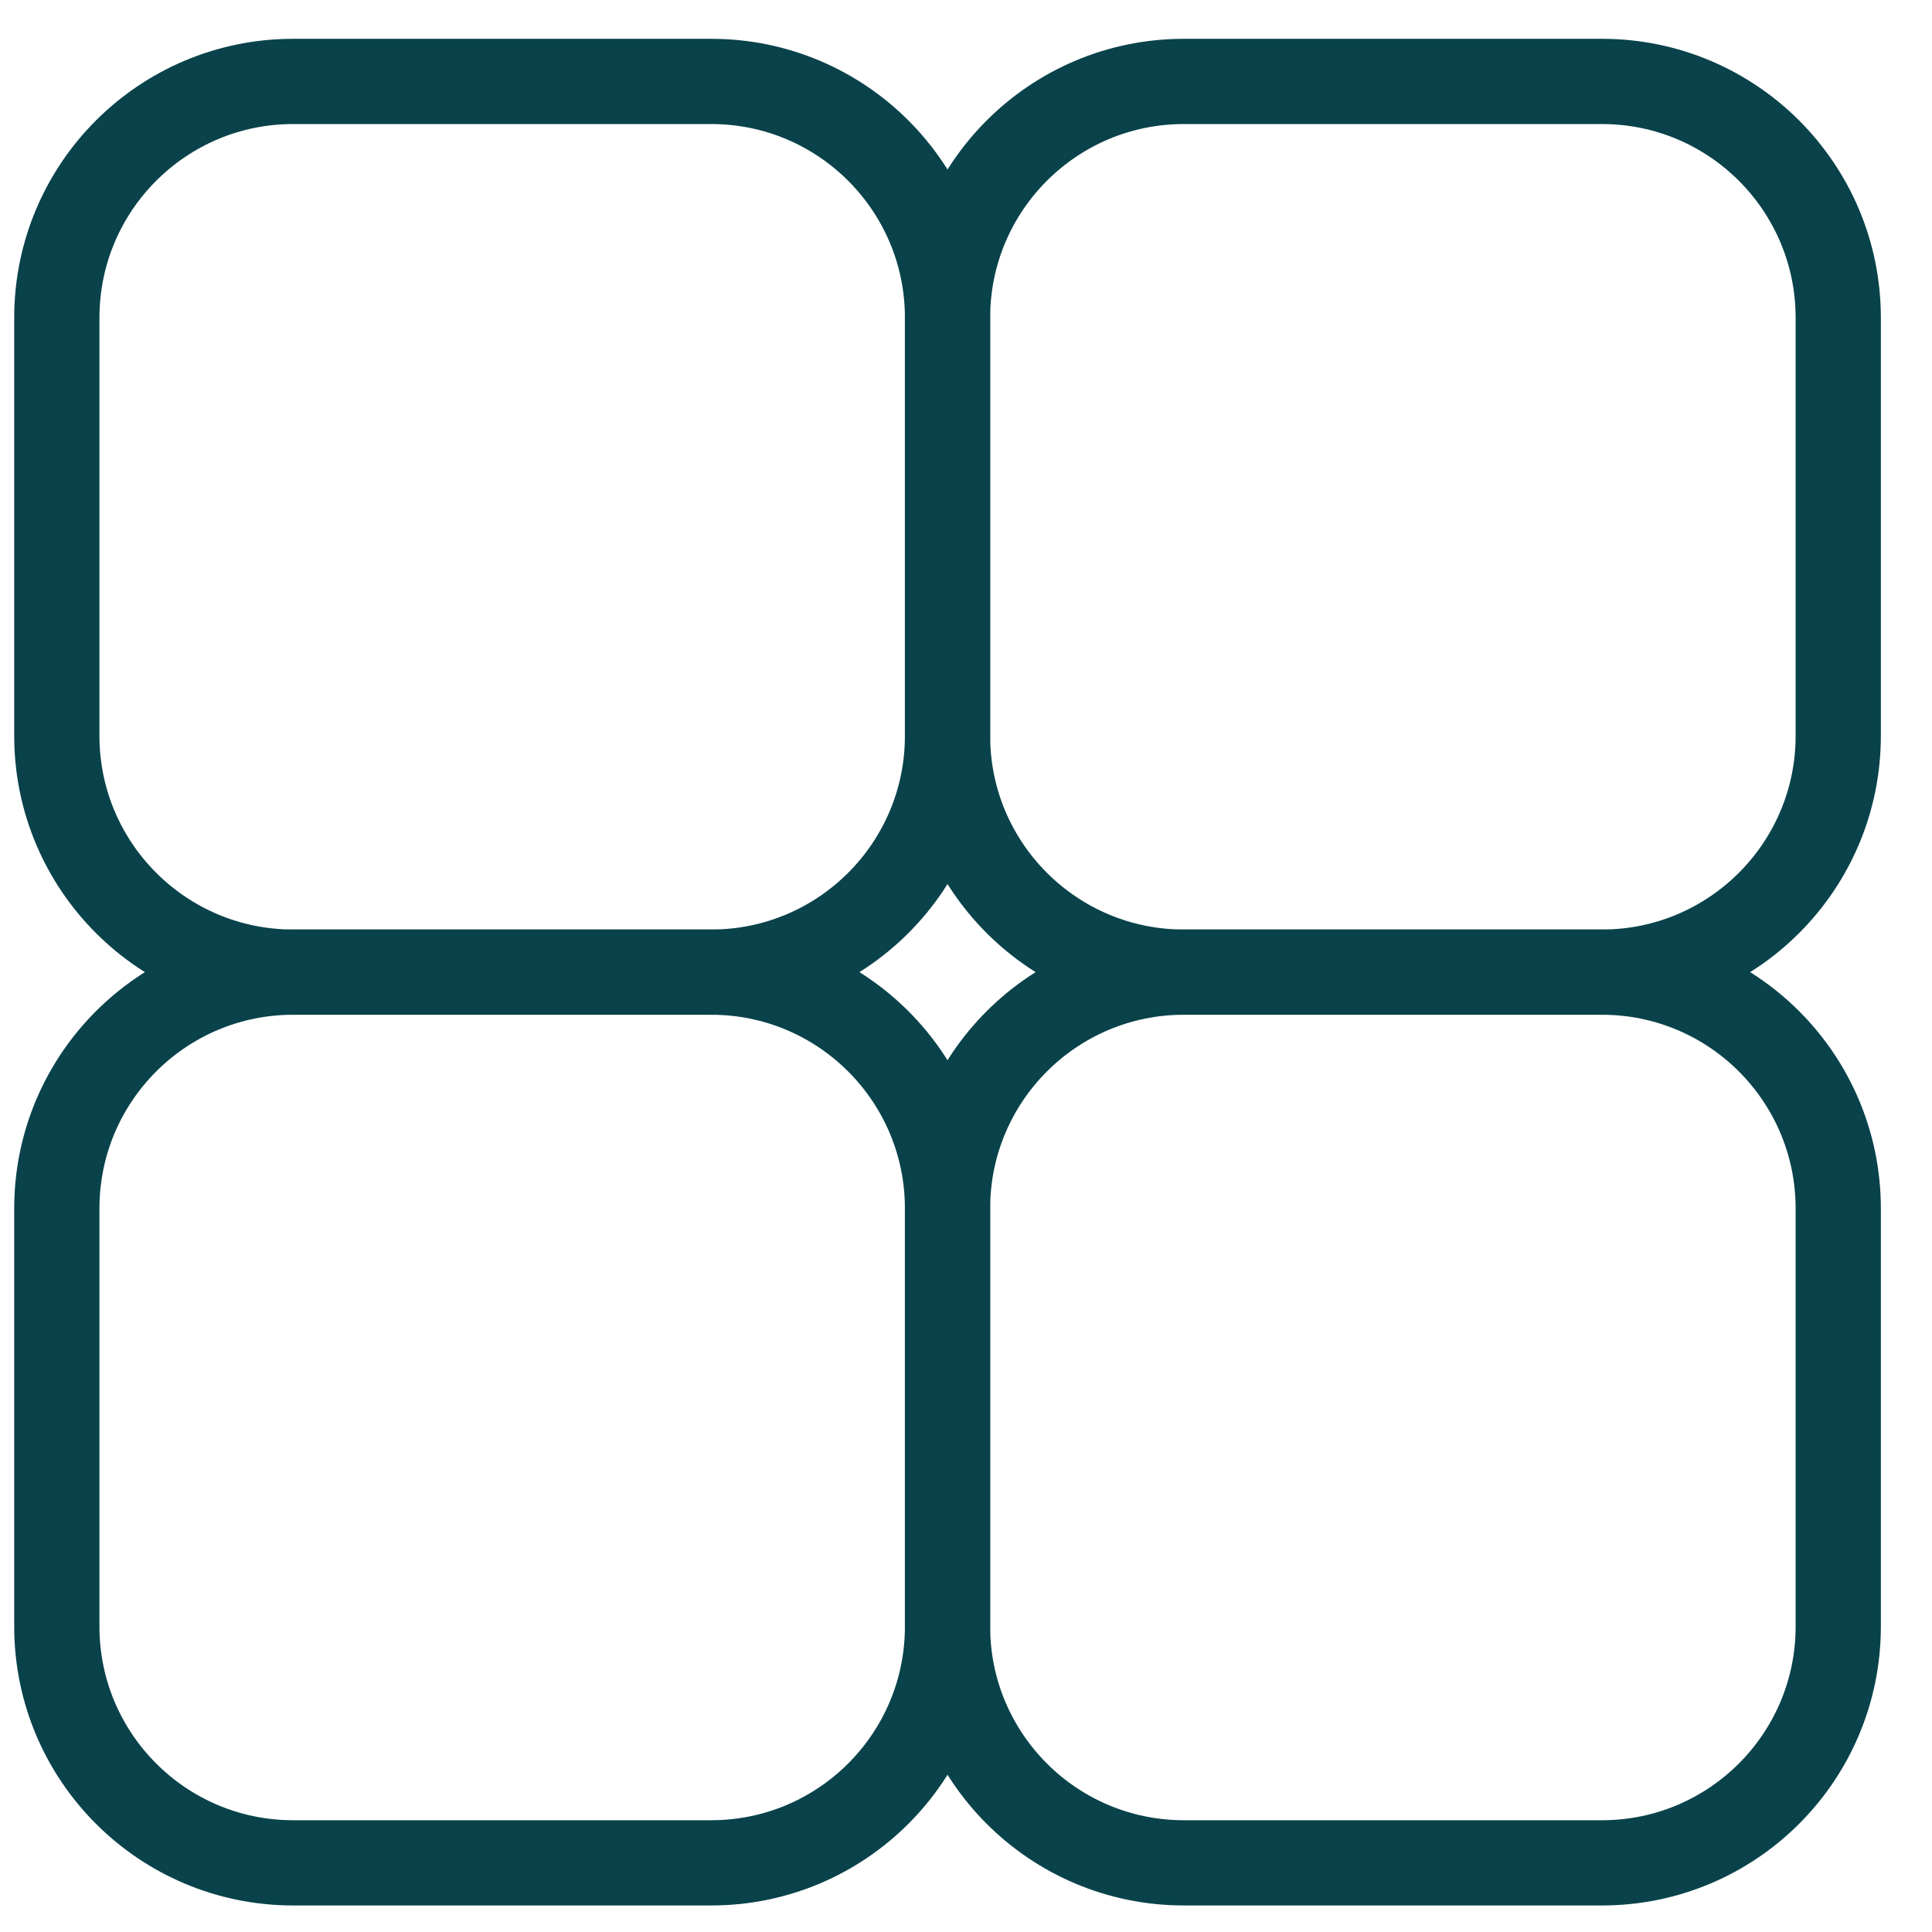
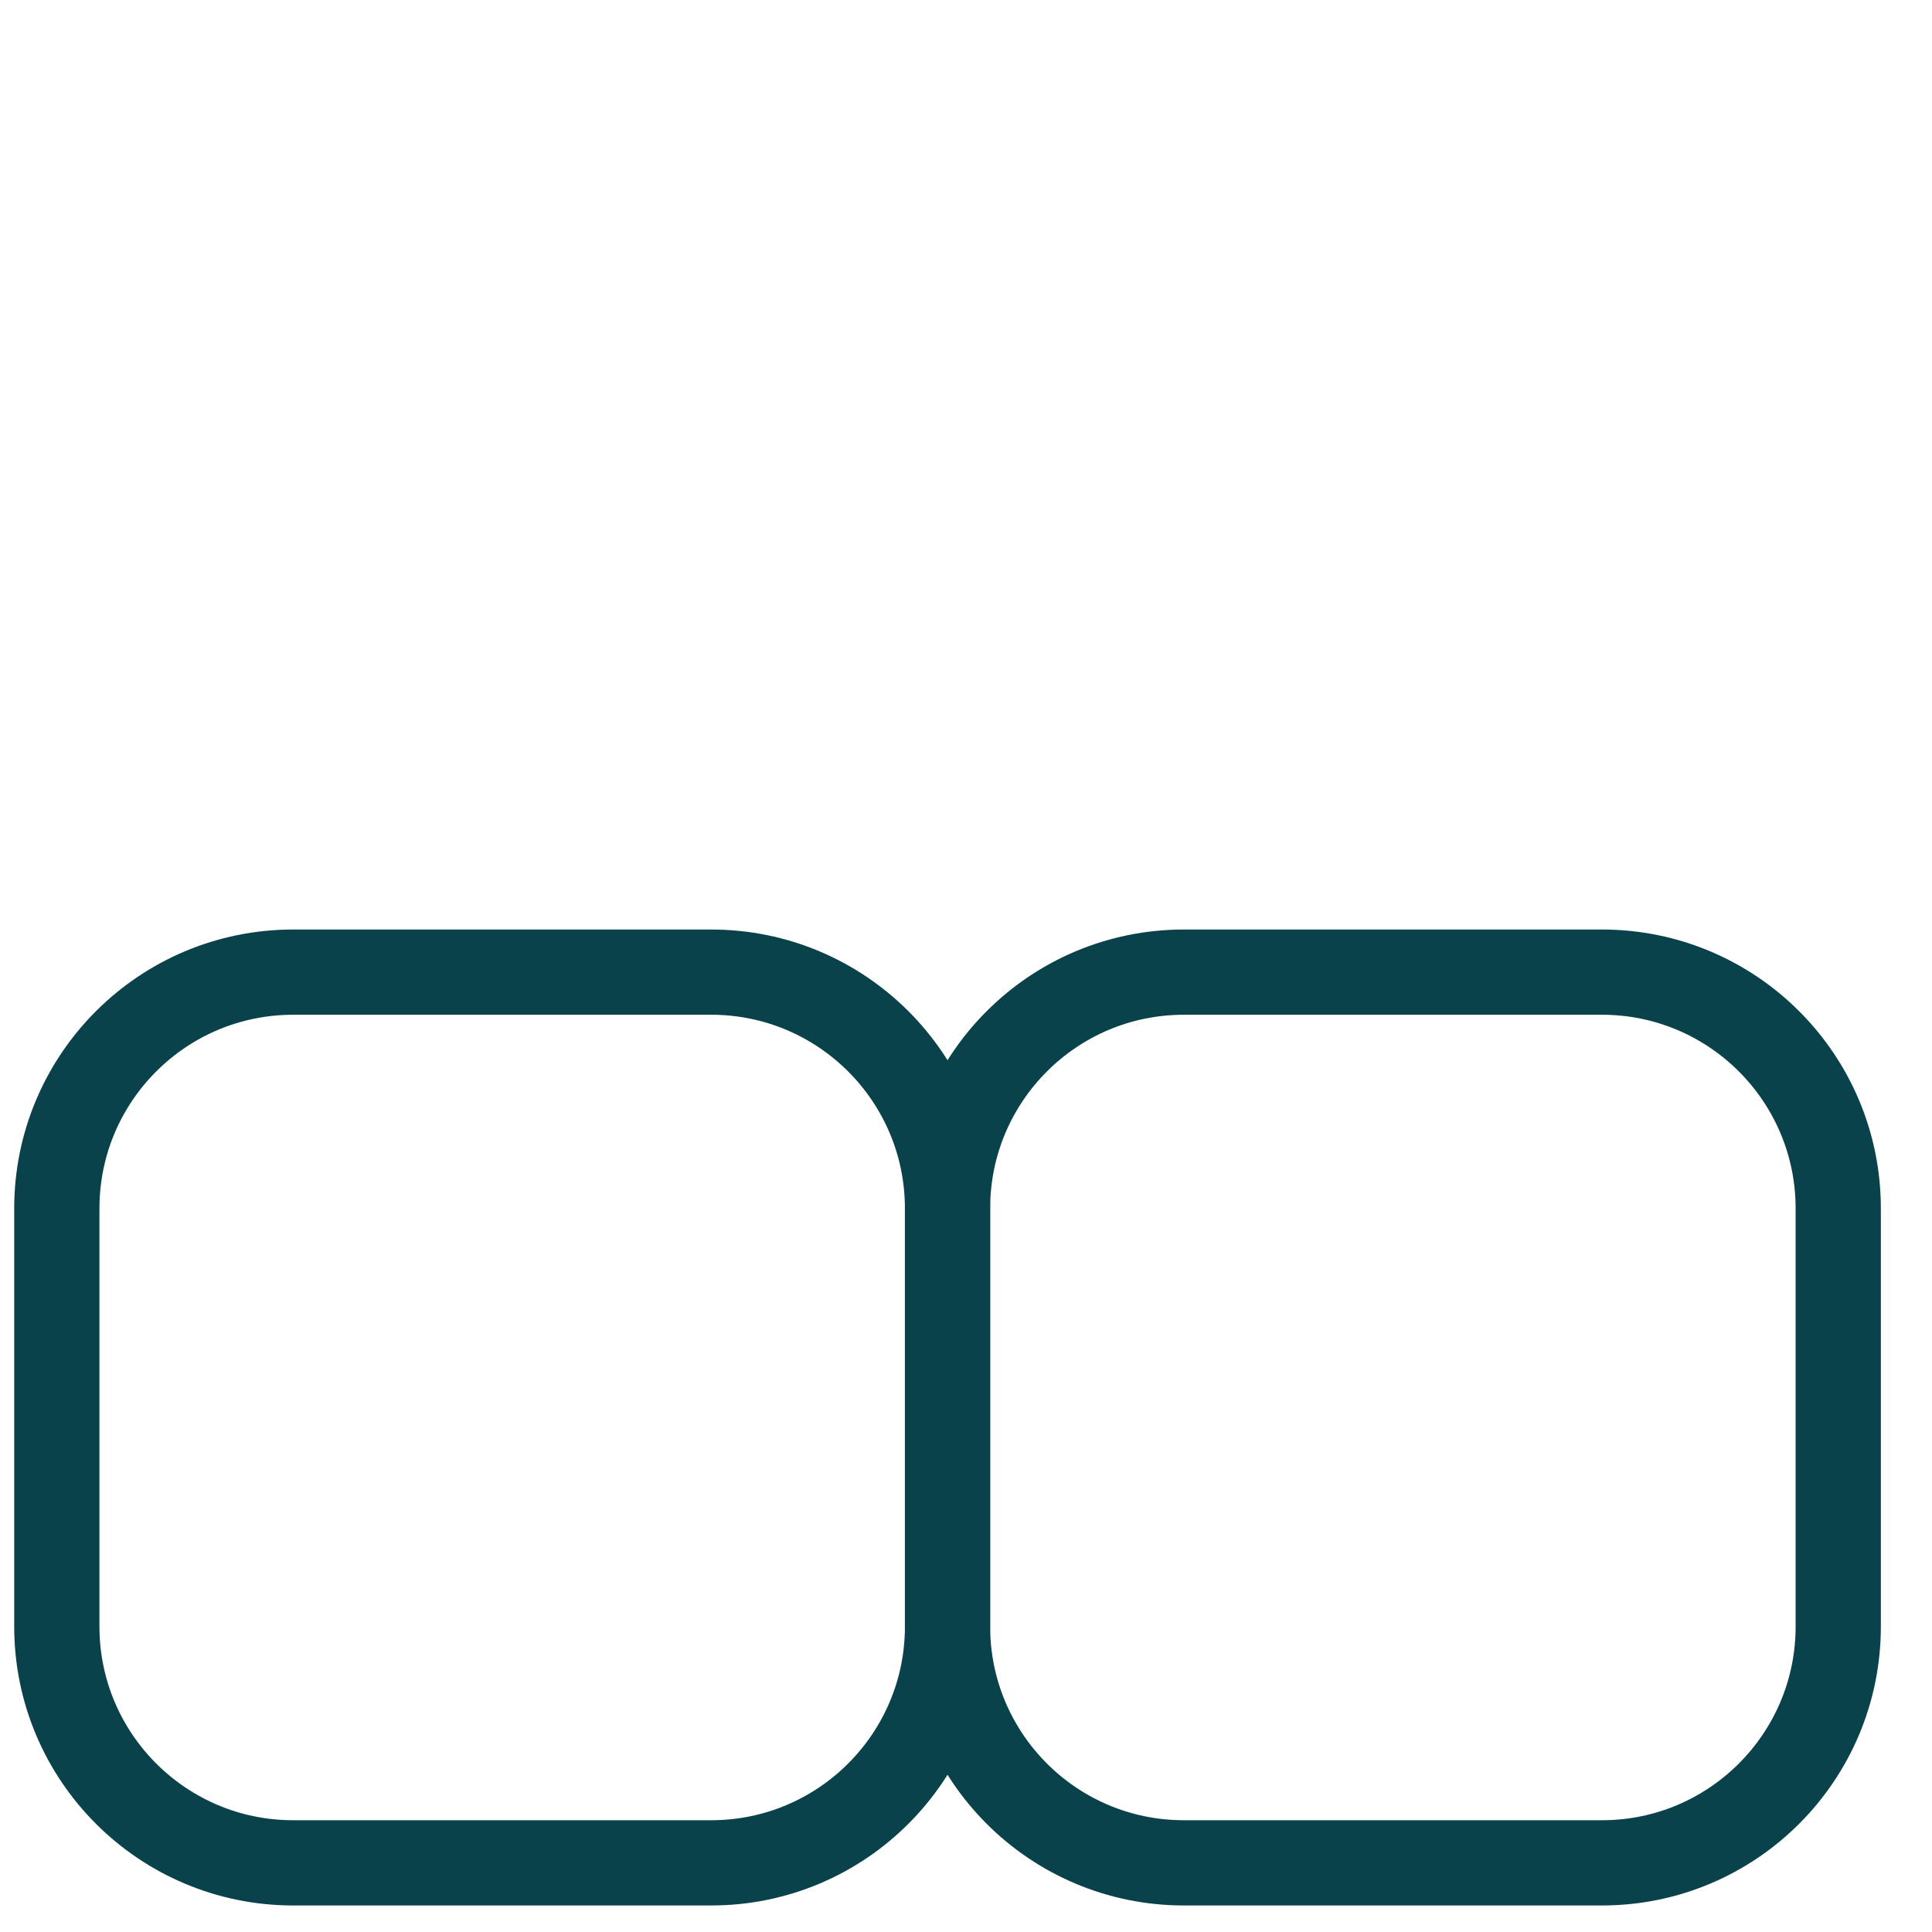
<svg xmlns="http://www.w3.org/2000/svg" width="34" height="34" viewBox="0 0 34 34" fill="none">
  <g id="Group 117">
    <path id="Vector" d="M12.516 17.108H5.159C2.862 17.108 1 18.97 1 21.267V28.624C1 30.921 2.862 32.783 5.159 32.783H12.516C14.813 32.783 16.675 30.921 16.675 28.624V21.267C16.675 18.97 14.813 17.108 12.516 17.108Z" stroke="#09424A" stroke-width="1.5" stroke-miterlimit="10" />
-     <path id="Vector_2" d="M12.516 1.433H5.159C2.862 1.433 1 3.295 1 5.592V12.949C1 15.246 2.862 17.108 5.159 17.108H12.516C14.813 17.108 16.675 15.246 16.675 12.949V5.592C16.675 3.295 14.813 1.433 12.516 1.433Z" stroke="#09424A" stroke-width="1.5" stroke-miterlimit="10" />
-     <path id="Vector_3" d="M28.191 1.433H20.834C18.537 1.433 16.675 3.295 16.675 5.592V12.949C16.675 15.246 18.537 17.108 20.834 17.108H28.191C30.488 17.108 32.35 15.246 32.35 12.949V5.592C32.35 3.295 30.488 1.433 28.191 1.433Z" stroke="#09424A" stroke-width="1.5" stroke-miterlimit="10" />
    <path id="Vector_4" d="M28.192 17.108H20.834C18.537 17.108 16.675 18.97 16.675 21.267V28.624C16.675 30.921 18.537 32.783 20.834 32.783H28.192C30.488 32.783 32.35 30.921 32.35 28.624V21.267C32.35 18.97 30.488 17.108 28.192 17.108Z" stroke="#09424A" stroke-width="1.5" stroke-miterlimit="10" />
  </g>
</svg>